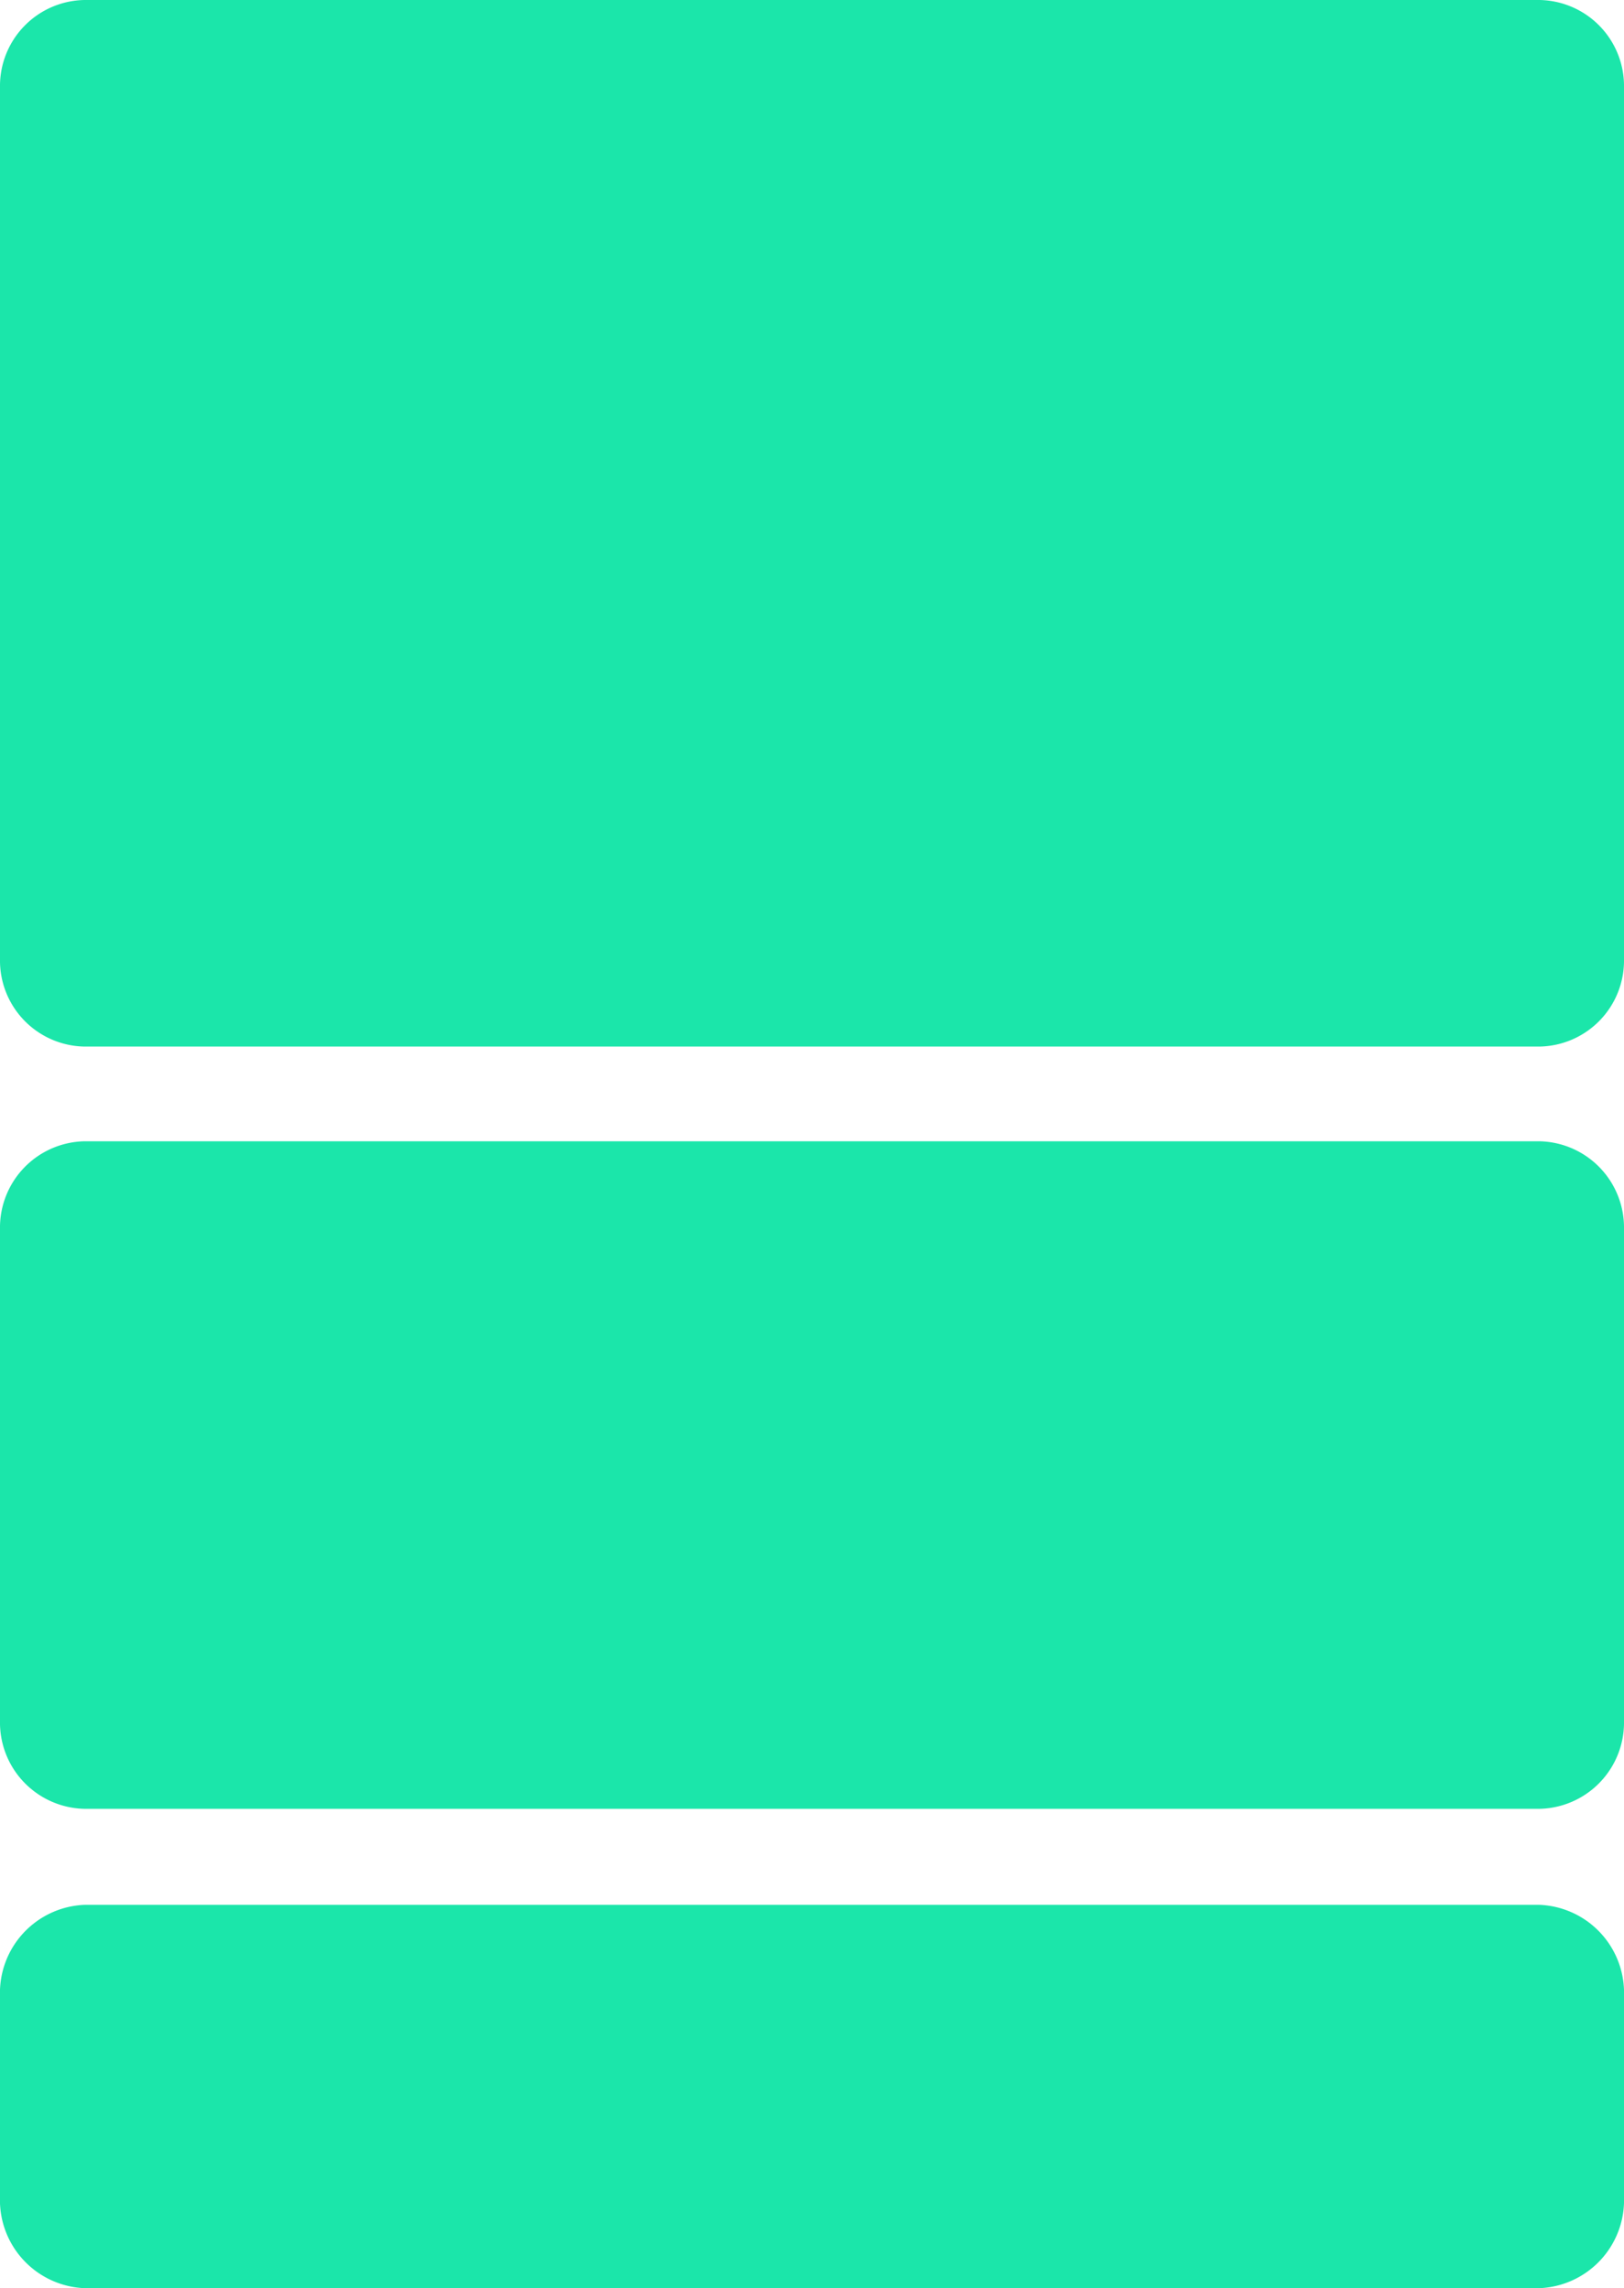
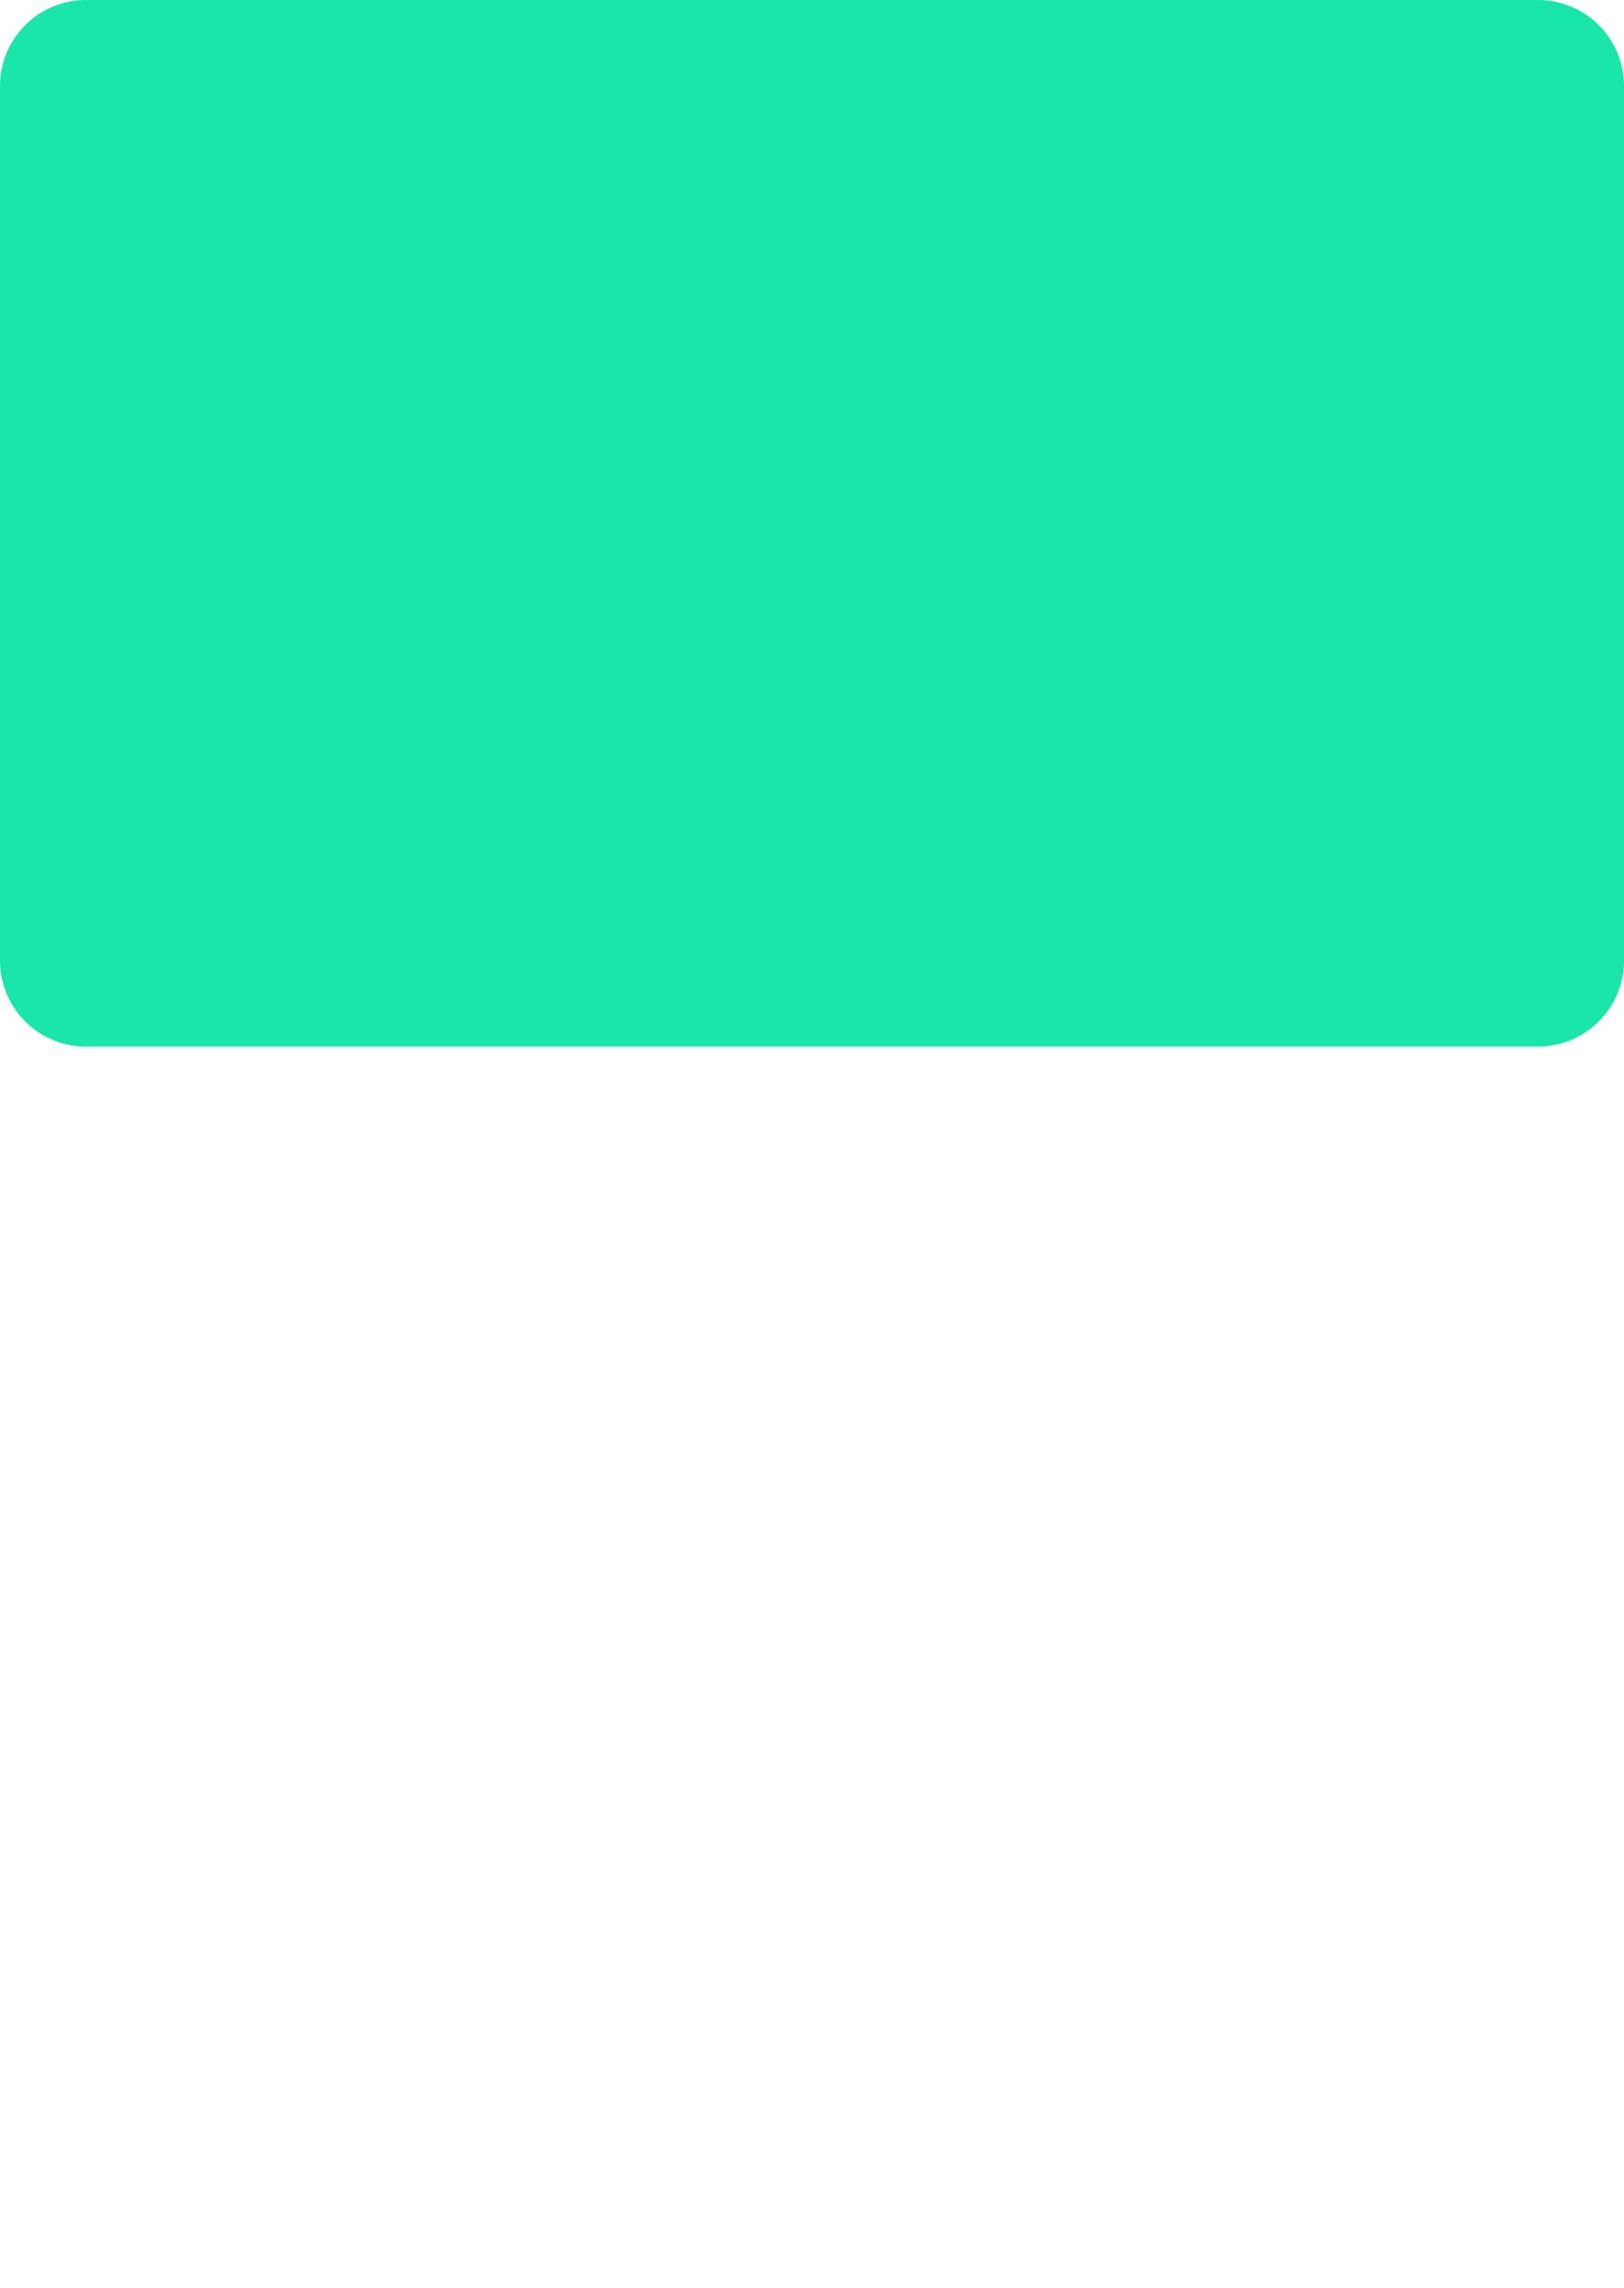
<svg xmlns="http://www.w3.org/2000/svg" data-bbox="-0.003 0 96.385 135.749" viewBox="0 0 96.378 135.749" height="135.749" width="96.378" data-type="color">
  <g>
-     <path fill="#1be6aa" d="M5.02 113.007h86.339a5.23 5.23 0 0 1 5.019 5.415v11.912a5.23 5.23 0 0 1-5.019 5.415H5.02A5.23 5.23 0 0 1 0 130.334v-11.912a5.23 5.23 0 0 1 5.02-5.415" data-color="1" />
-     <path fill="#1be6aa" d="M5.02 67.708h86.339a5.12 5.12 0 0 1 5.019 5.211V102.1a5.12 5.12 0 0 1-5.019 5.211H5.02A5.12 5.12 0 0 1 0 102.1V72.919a5.12 5.12 0 0 1 5.02-5.211" data-color="1" />
    <path fill="#1be6aa" d="M5.02 0h86.339a5.1 5.1 0 0 1 5.019 5.174v51.741a5.1 5.1 0 0 1-5.019 5.174H5.02A5.1 5.1 0 0 1 0 56.915V5.174A5.1 5.1 0 0 1 5.02 0" data-color="1" />
  </g>
</svg>